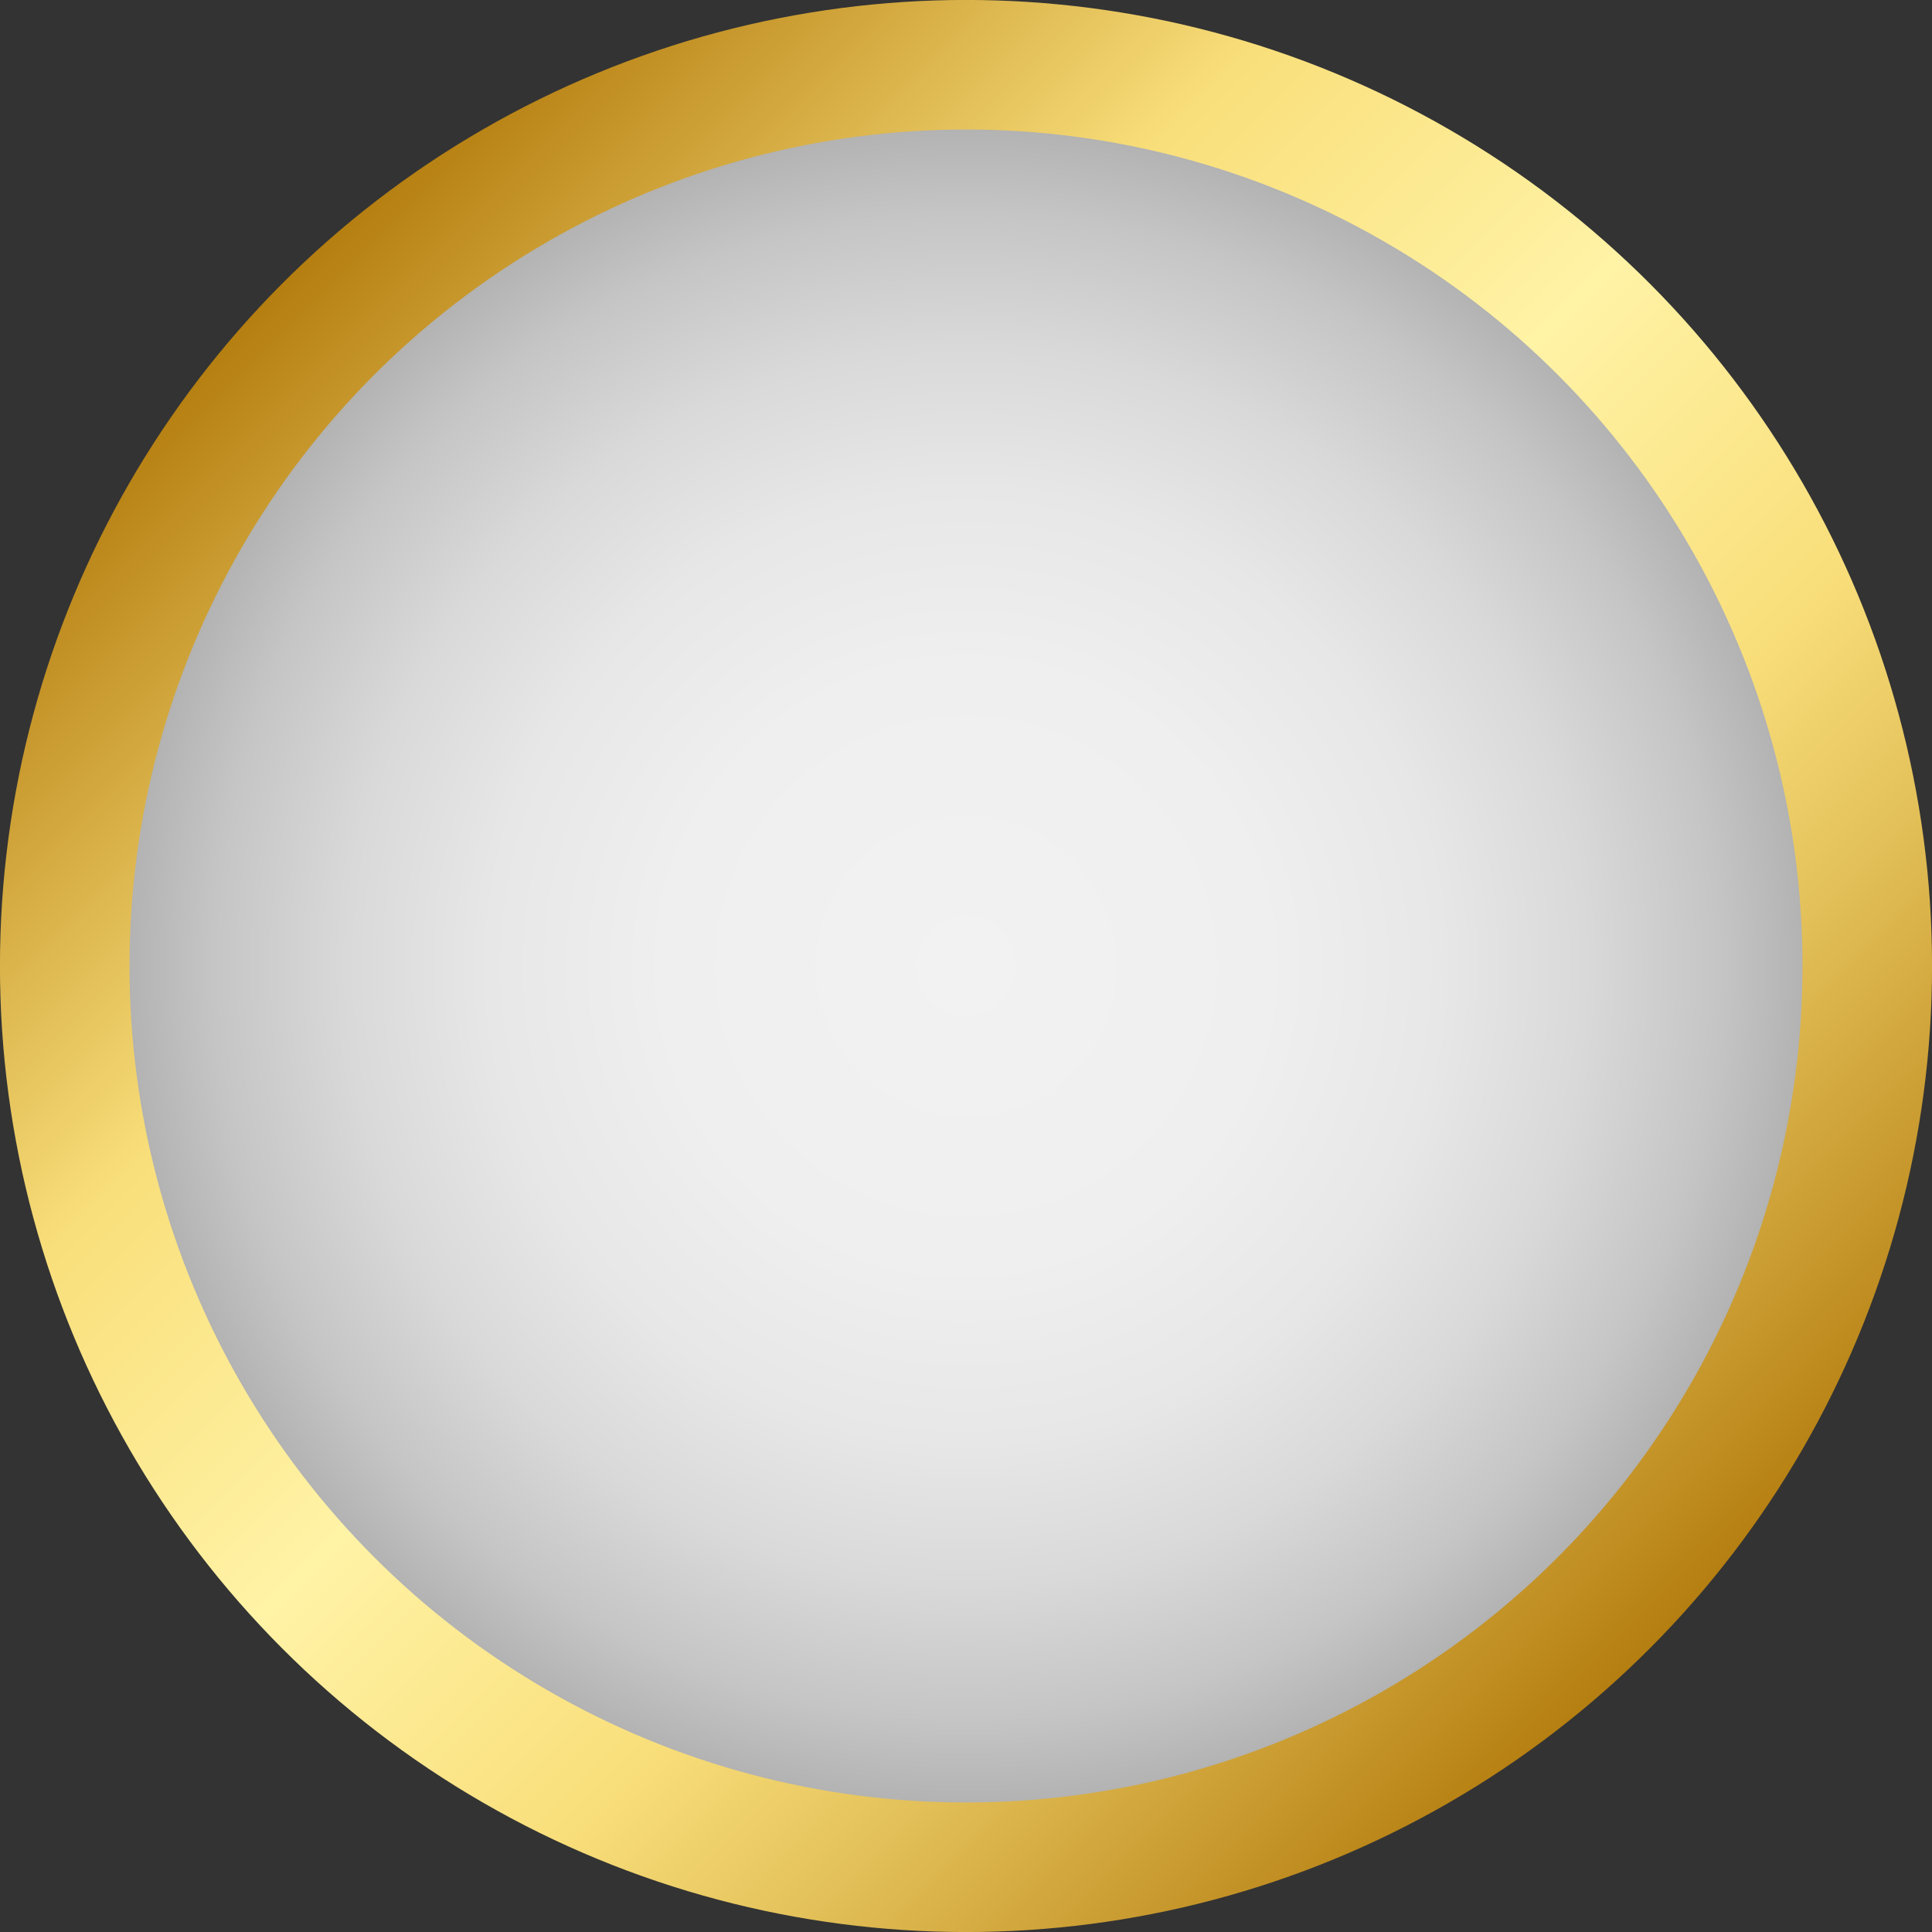
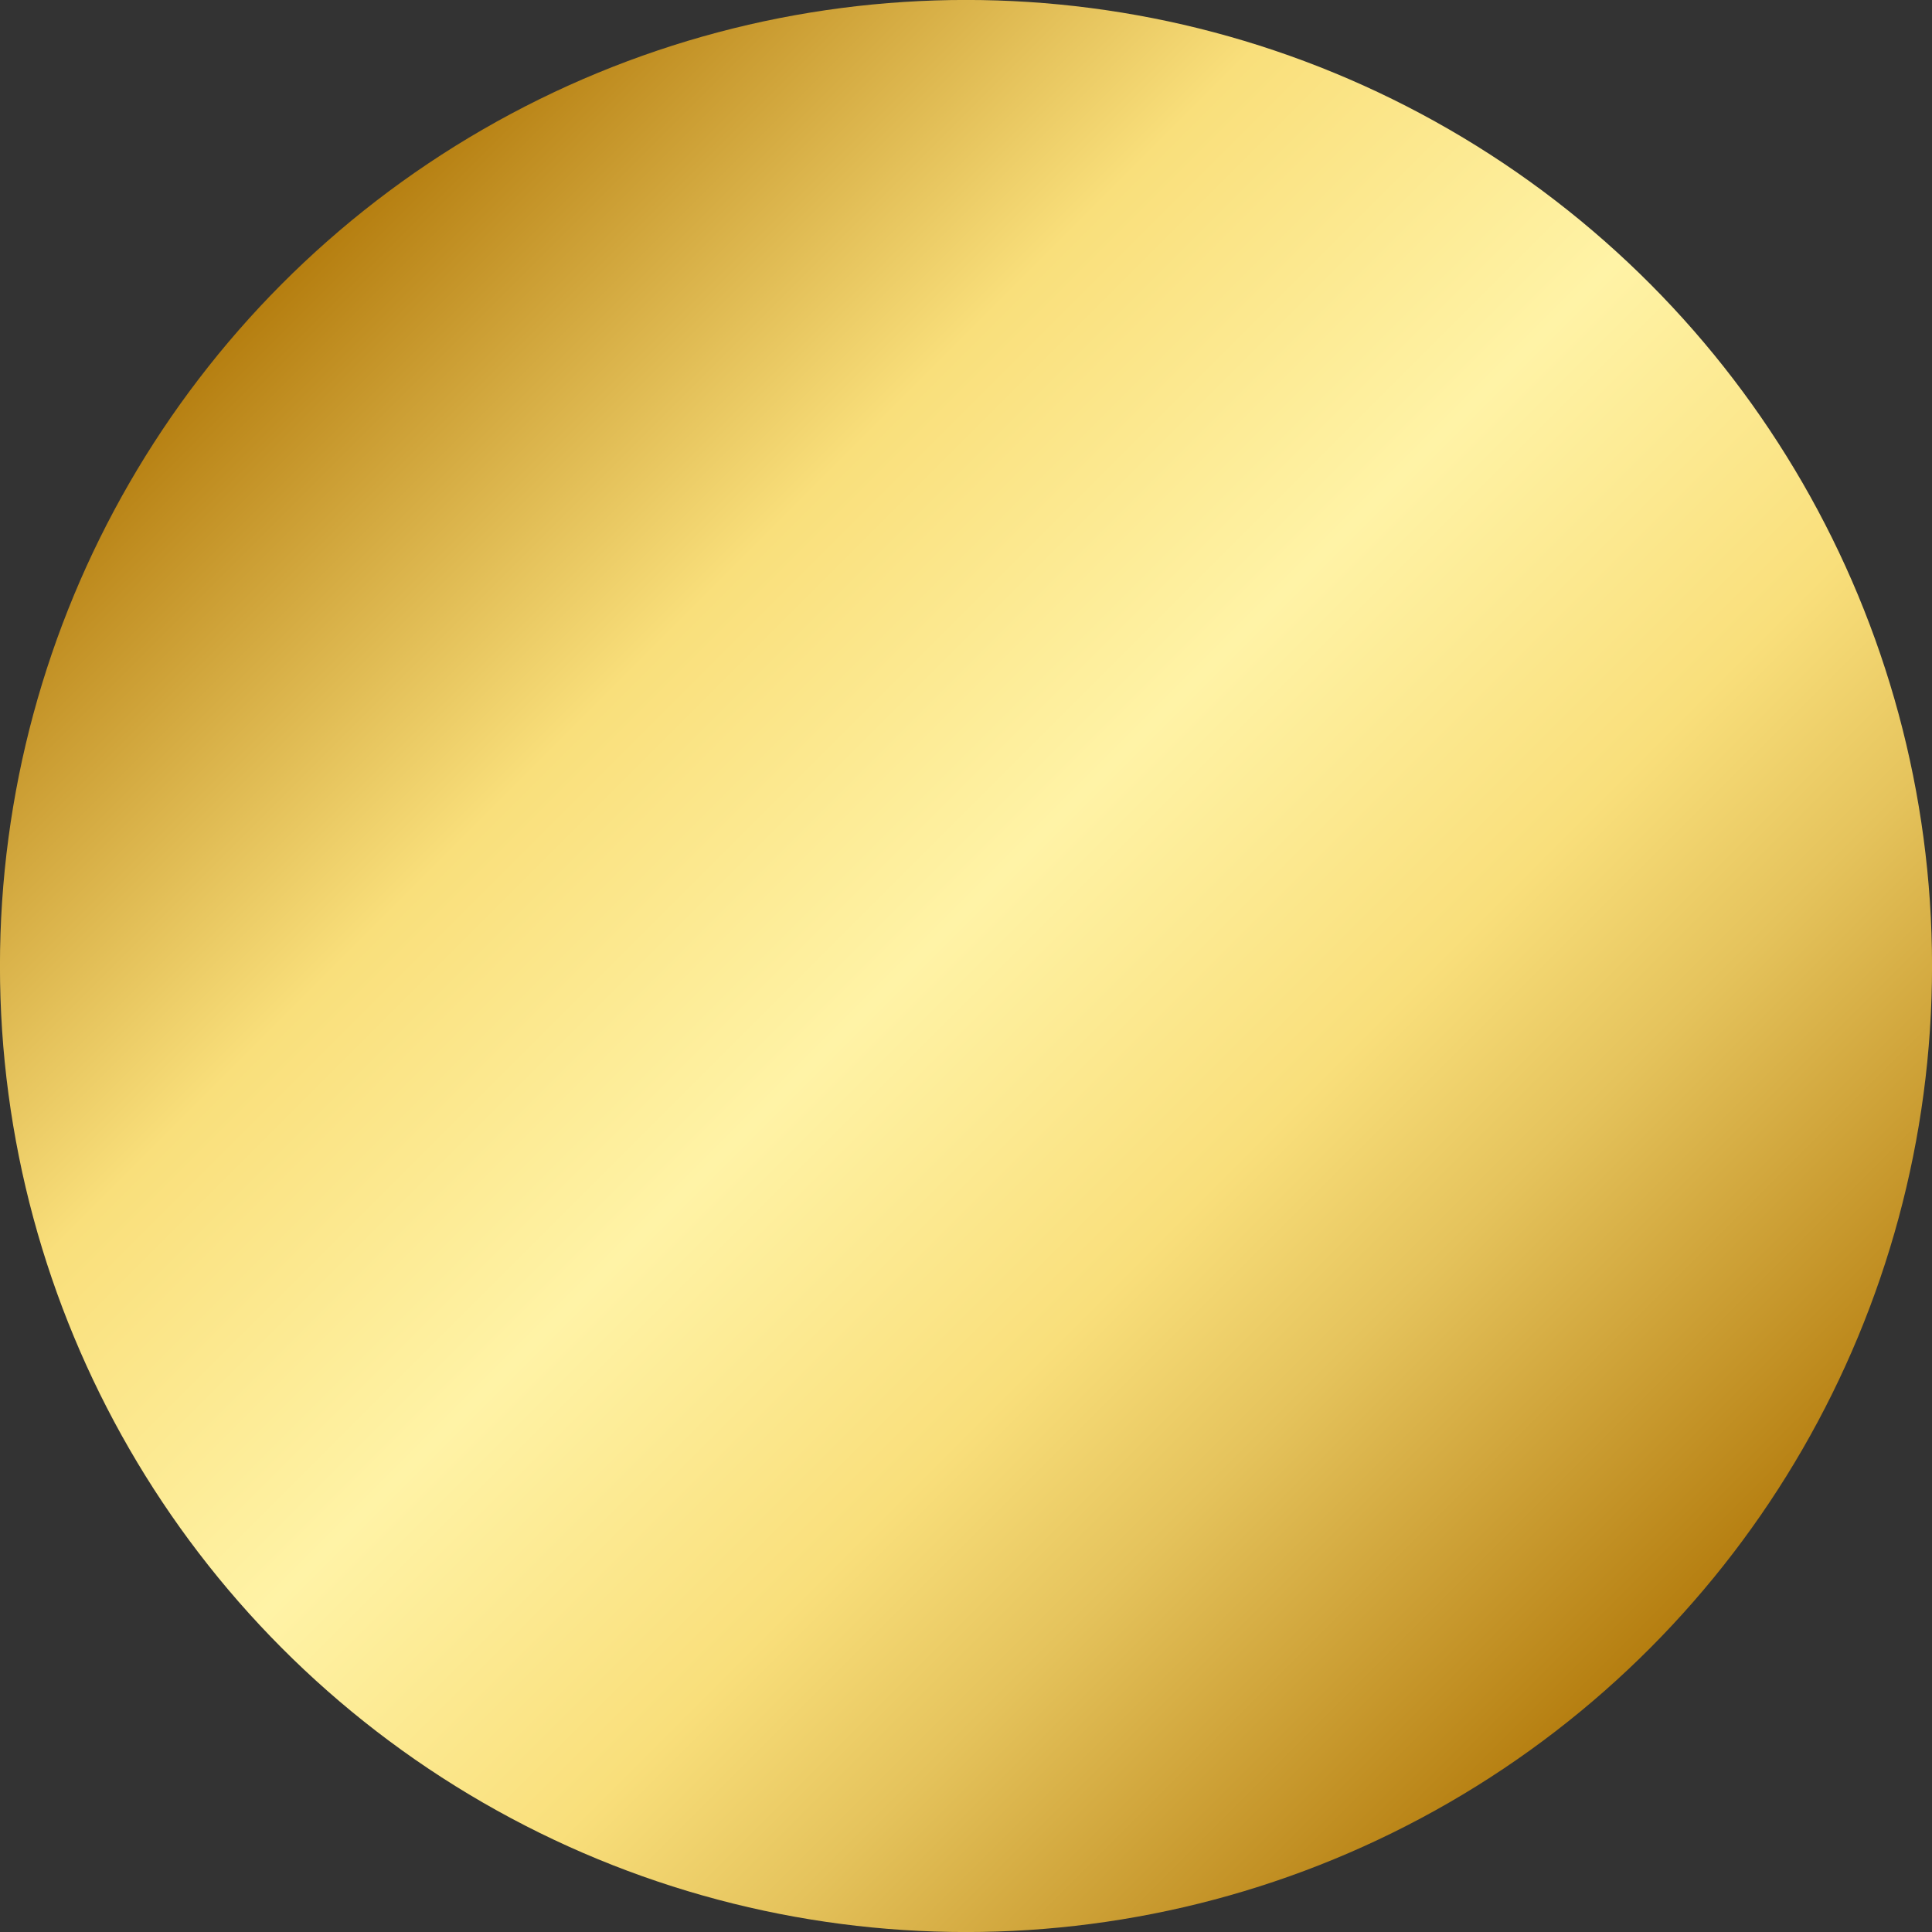
<svg xmlns="http://www.w3.org/2000/svg" xmlns:xlink="http://www.w3.org/1999/xlink" data-name="Layer 1" height="461.4" preserveAspectRatio="xMidYMid meet" version="1.0" viewBox="19.3 19.3 461.4 461.4" width="461.4" zoomAndPan="magnify">
  <rect x="19.3" y="19.3" width="461.4" height="461.4" fill="#333333" stroke="none" />
  <defs>
    <radialGradient cx="250" cy="250" gradientUnits="userSpaceOnUse" id="b" r="199.77" xlink:actuate="onLoad" xlink:show="other" xlink:type="simple">
      <stop offset="0" stop-color="#f2f2f2" />
      <stop offset=".36" stop-color="#efefef" />
      <stop offset=".57" stop-color="#e7e7e7" />
      <stop offset=".74" stop-color="#d9d9d9" />
      <stop offset=".9" stop-color="#c5c5c5" />
      <stop offset="1" stop-color="#b3b3b3" />
    </radialGradient>
    <linearGradient gradientUnits="userSpaceOnUse" id="a" x1="413.14" x2="86.86" xlink:actuate="onLoad" xlink:show="other" xlink:type="simple" y1="413.14" y2="86.86">
      <stop offset="0" stop-color="#b57e10" />
      <stop offset=".22" stop-color="#e5c35c" />
      <stop offset=".33" stop-color="#f9df7b" />
      <stop offset=".52" stop-color="#fff3a6" />
      <stop offset=".73" stop-color="#f9df7b" />
      <stop offset="1" stop-color="#b57e10" />
    </linearGradient>
  </defs>
  <circle cx="250" cy="250" fill="url(#a)" r="230.71" />
-   <circle cx="250" cy="250" fill="url(#b)" r="199.77" />
</svg>